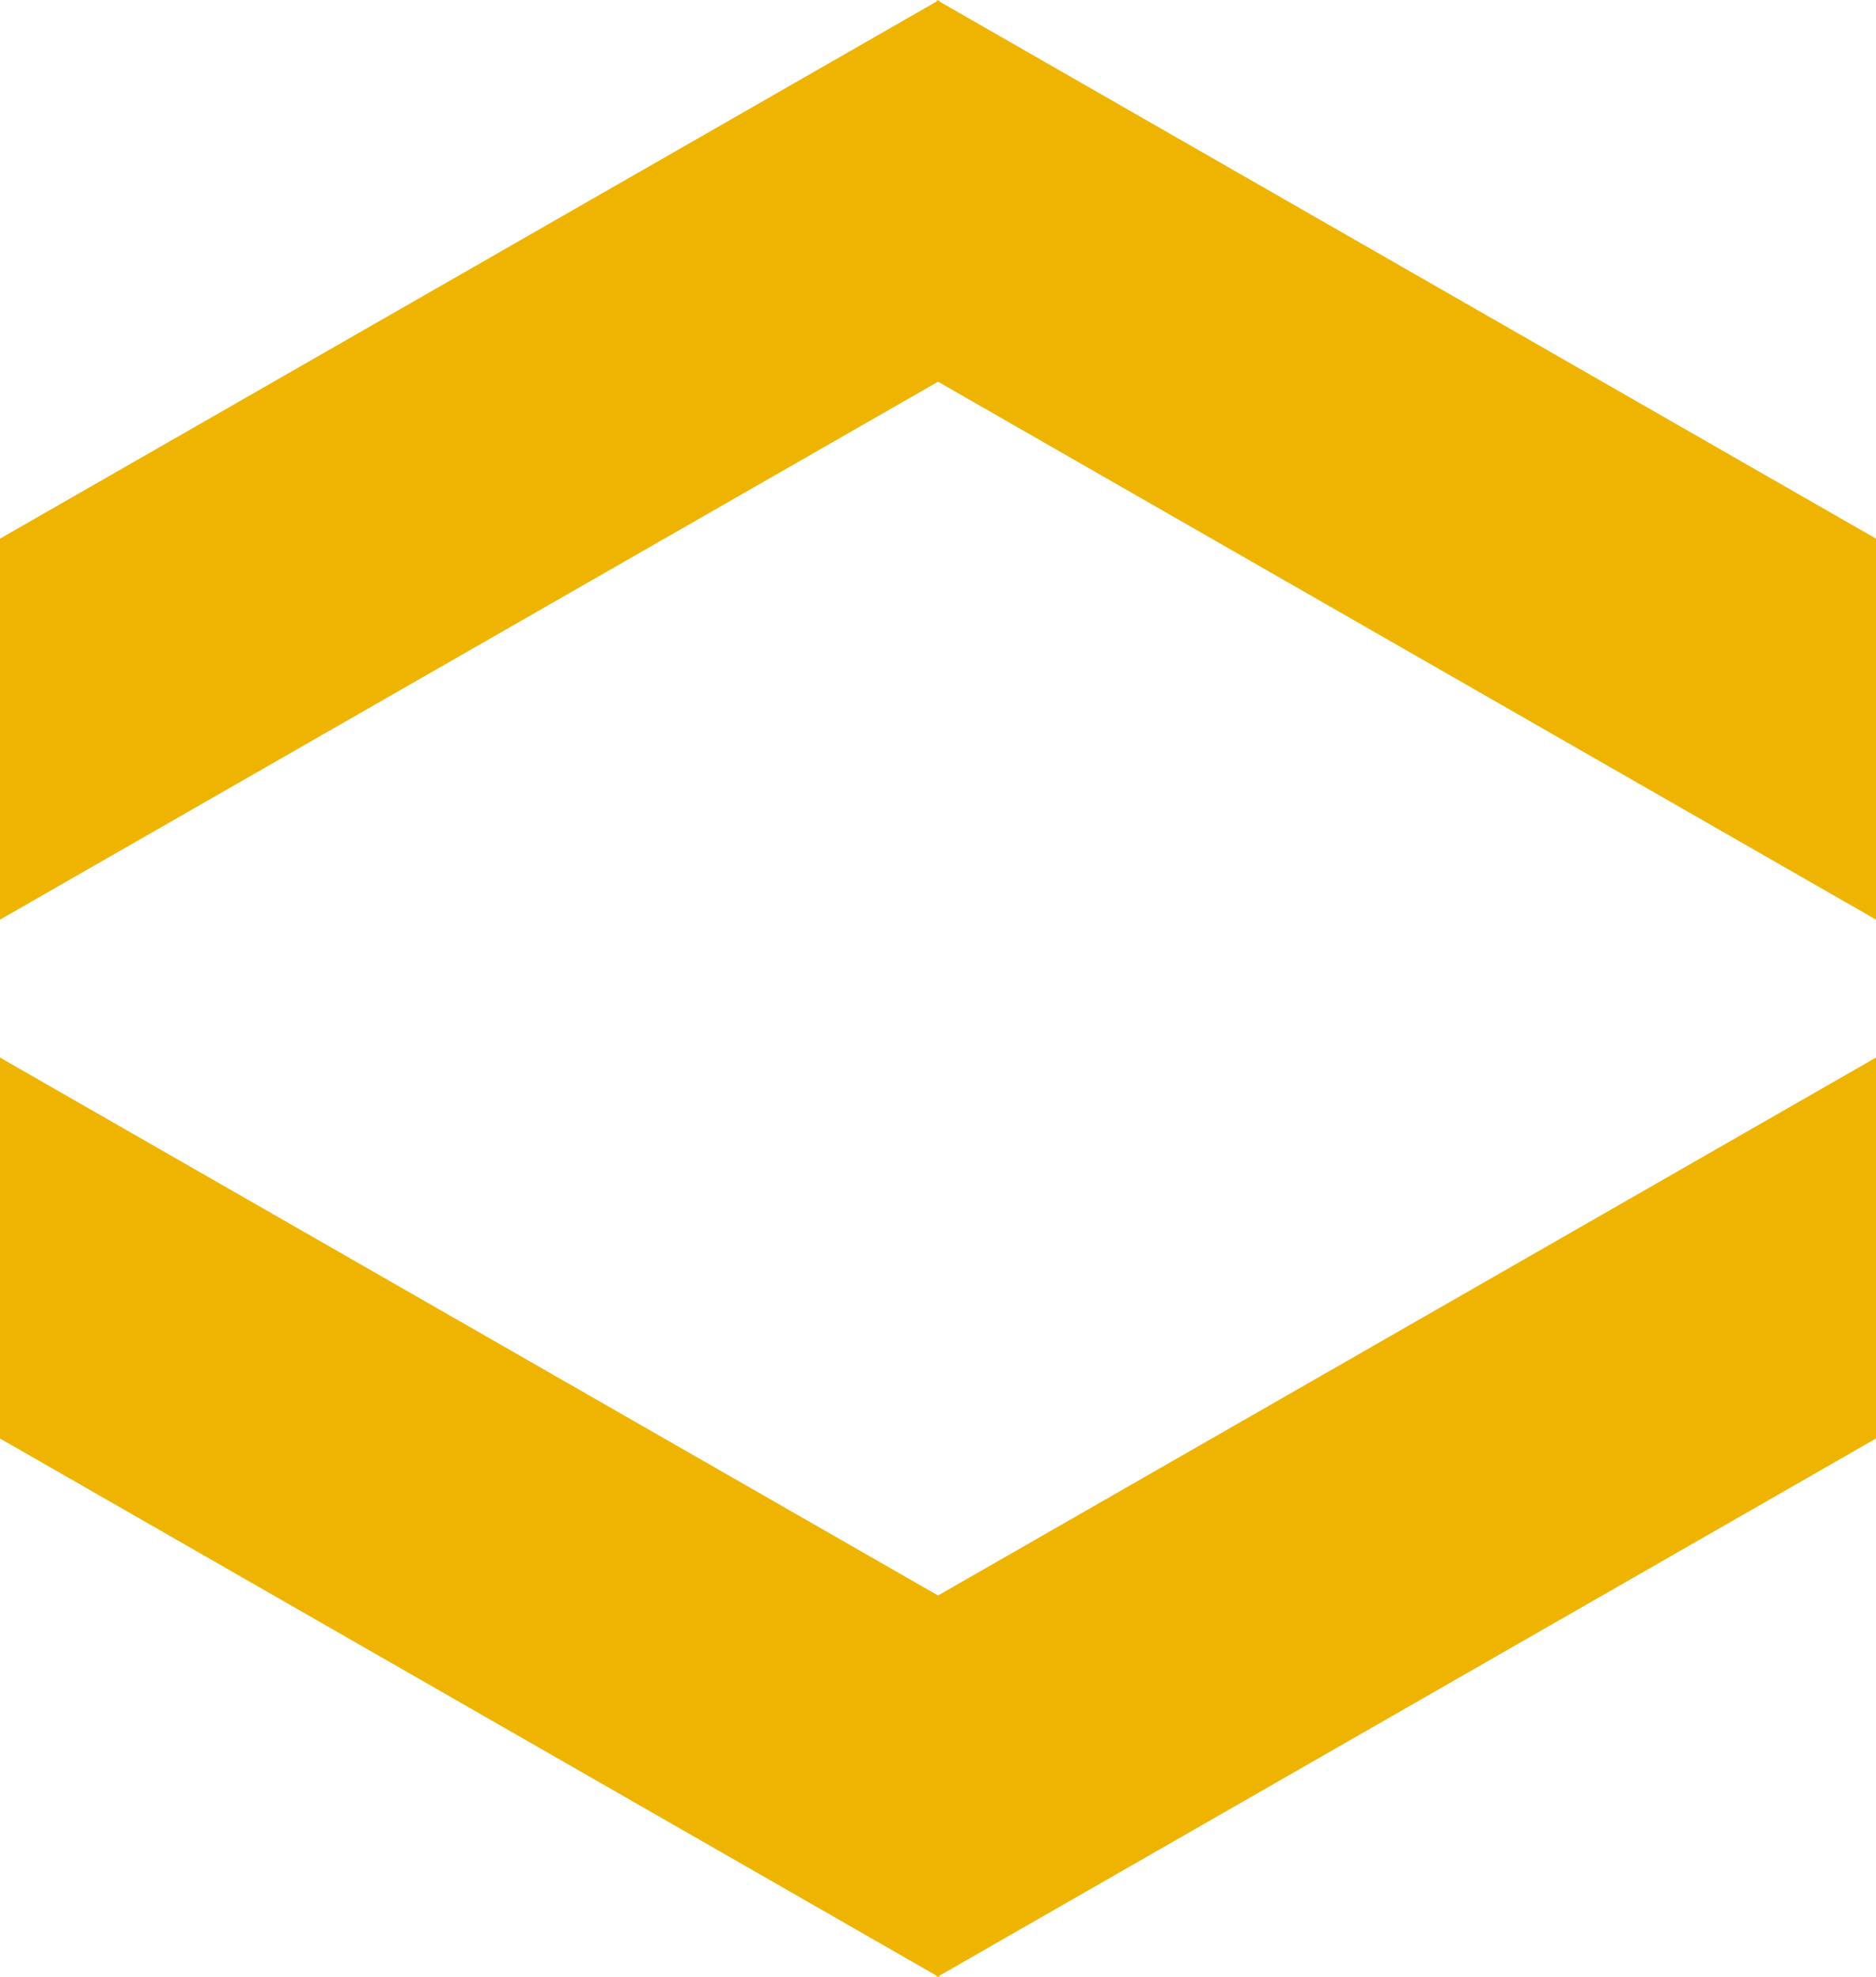
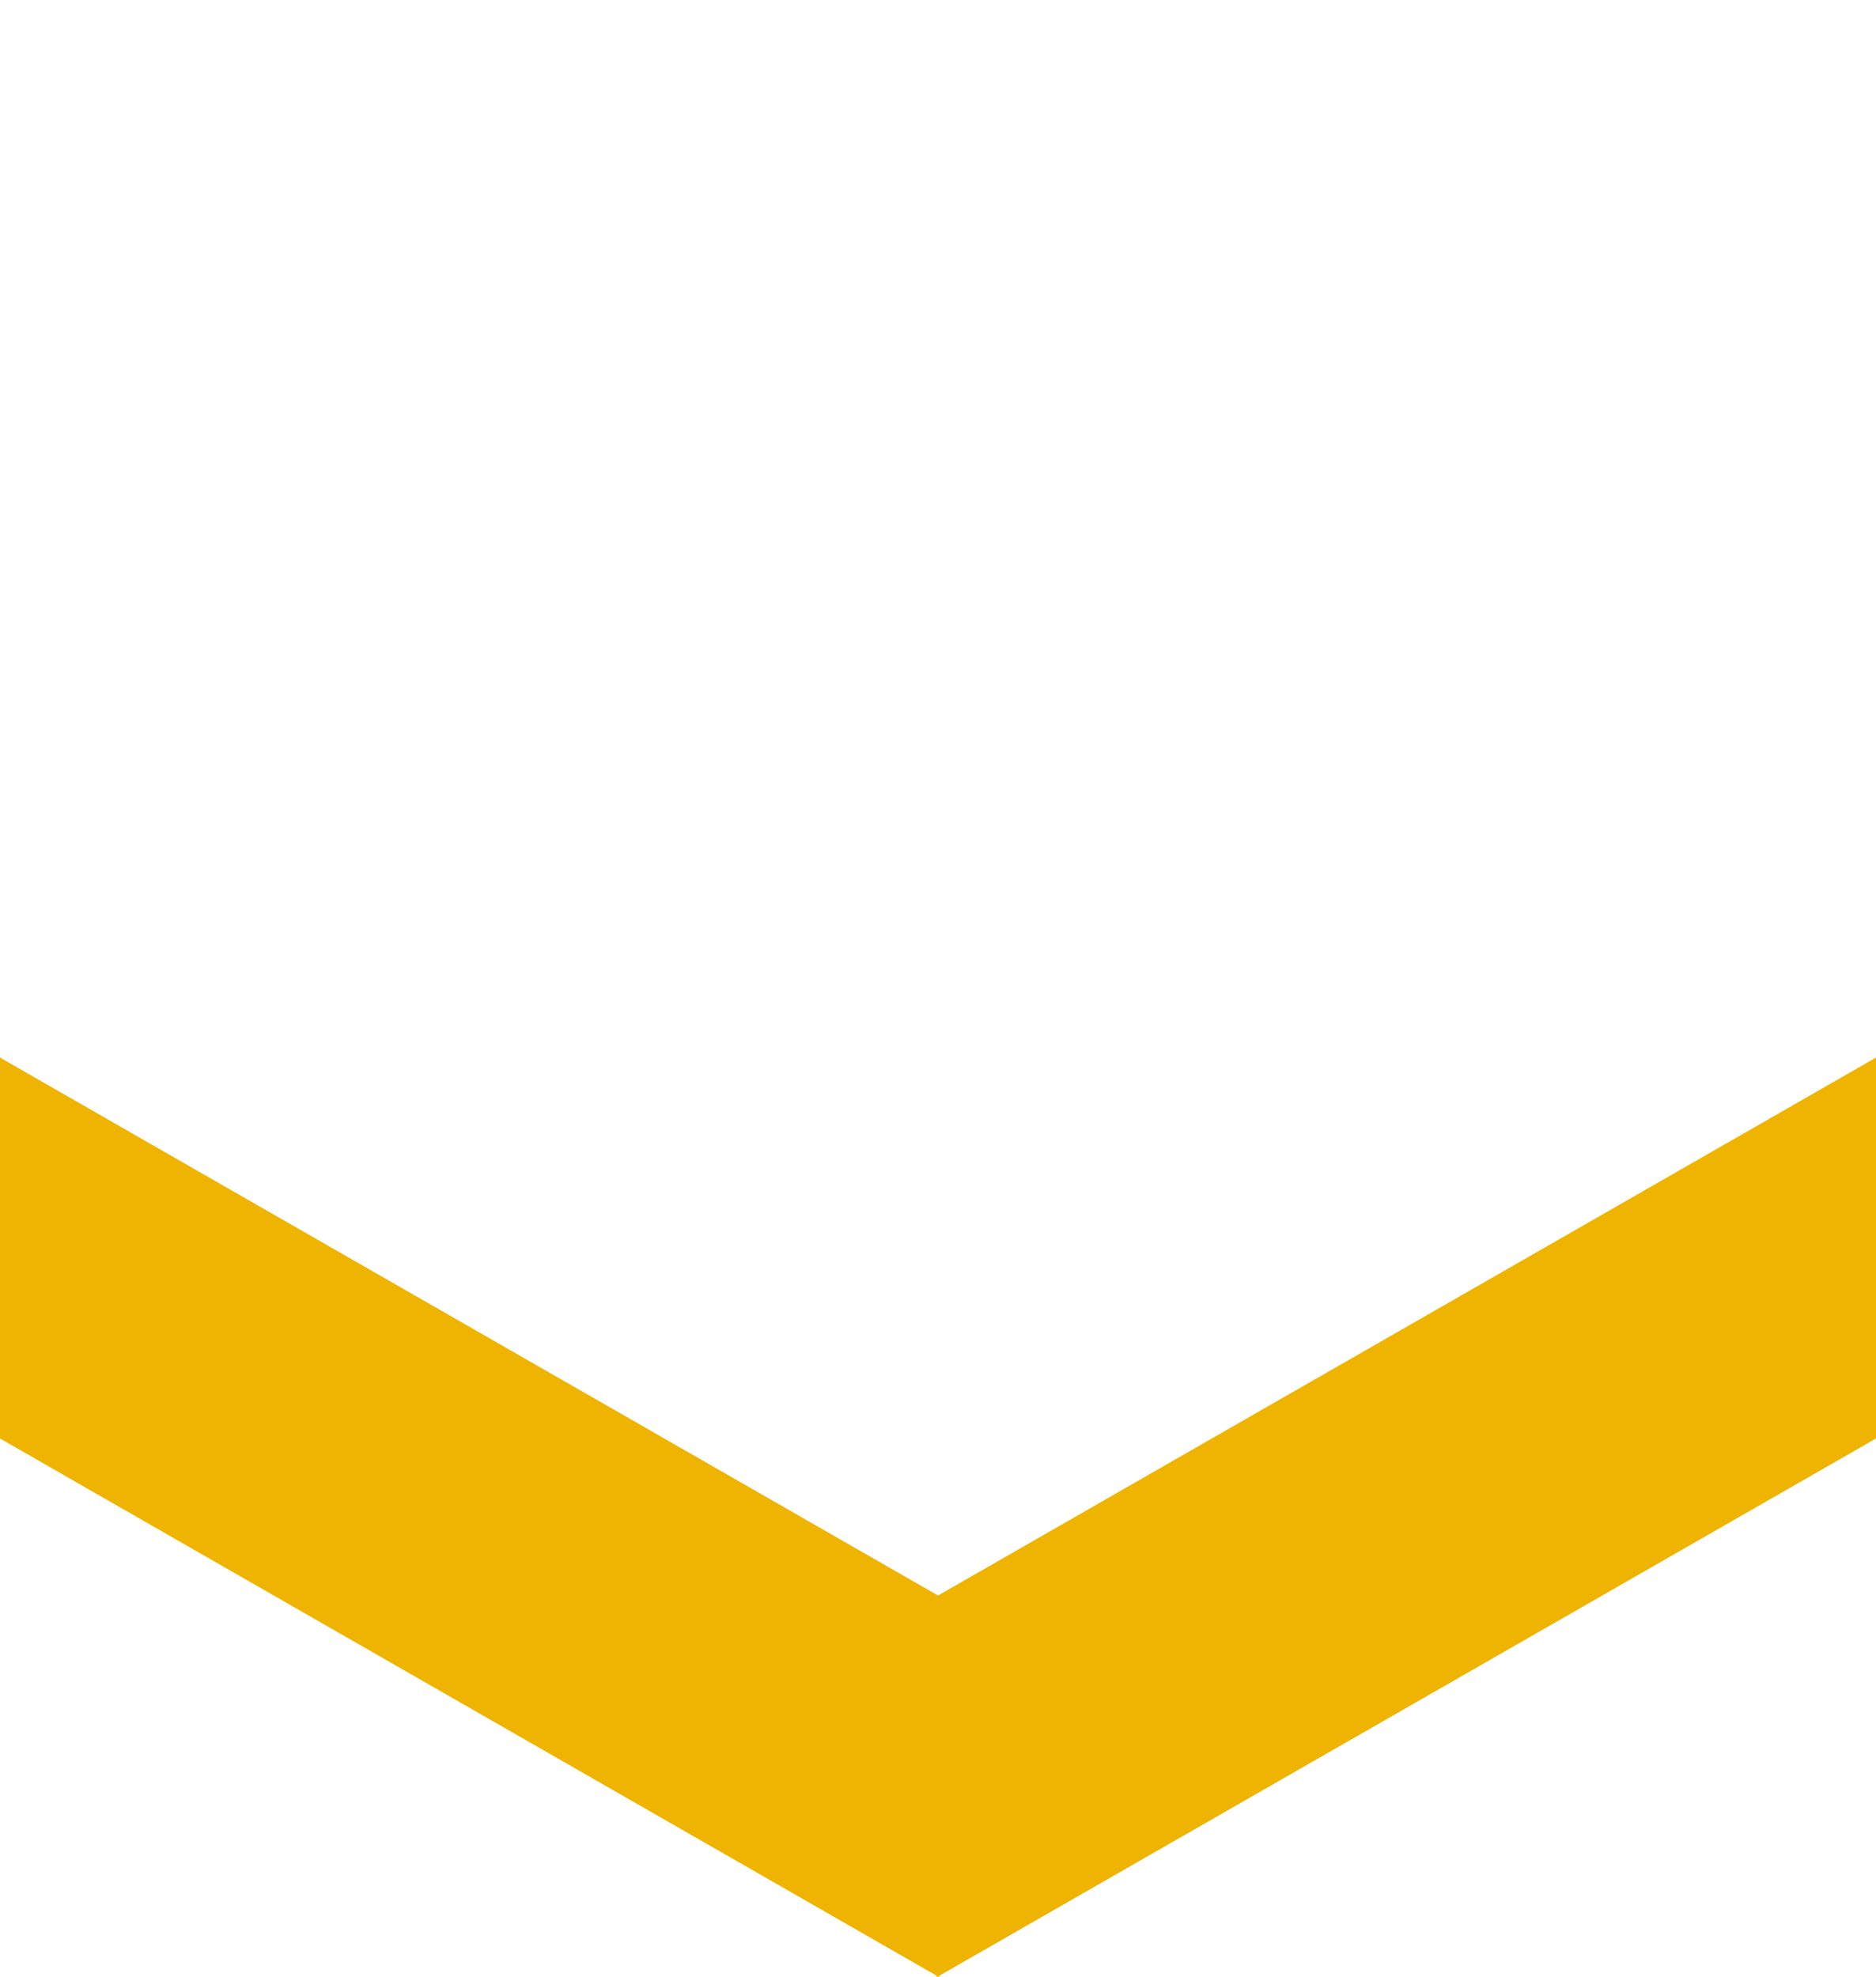
<svg xmlns="http://www.w3.org/2000/svg" id="Laag_2" data-name="Laag 2" viewBox="0 0 286.35 301.73">
  <defs>
    <style>
      .cls-1 {
        fill: #eeb401;
      }
    </style>
  </defs>
  <g id="Laag_1-2" data-name="Laag 1">
-     <polygon class="cls-1" points="286.35 82.2 143.37 .22 143.37 0 143.18 .11 142.98 0 142.98 .22 0 82.2 0 140.34 143.18 58.25 286.35 140.34 286.35 82.2" />
    <polygon class="cls-1" points="0 219.52 142.98 301.51 142.98 301.73 143.18 301.62 143.37 301.73 143.37 301.51 286.35 219.52 286.35 161.39 143.18 243.48 0 161.39 0 219.52" />
  </g>
</svg>